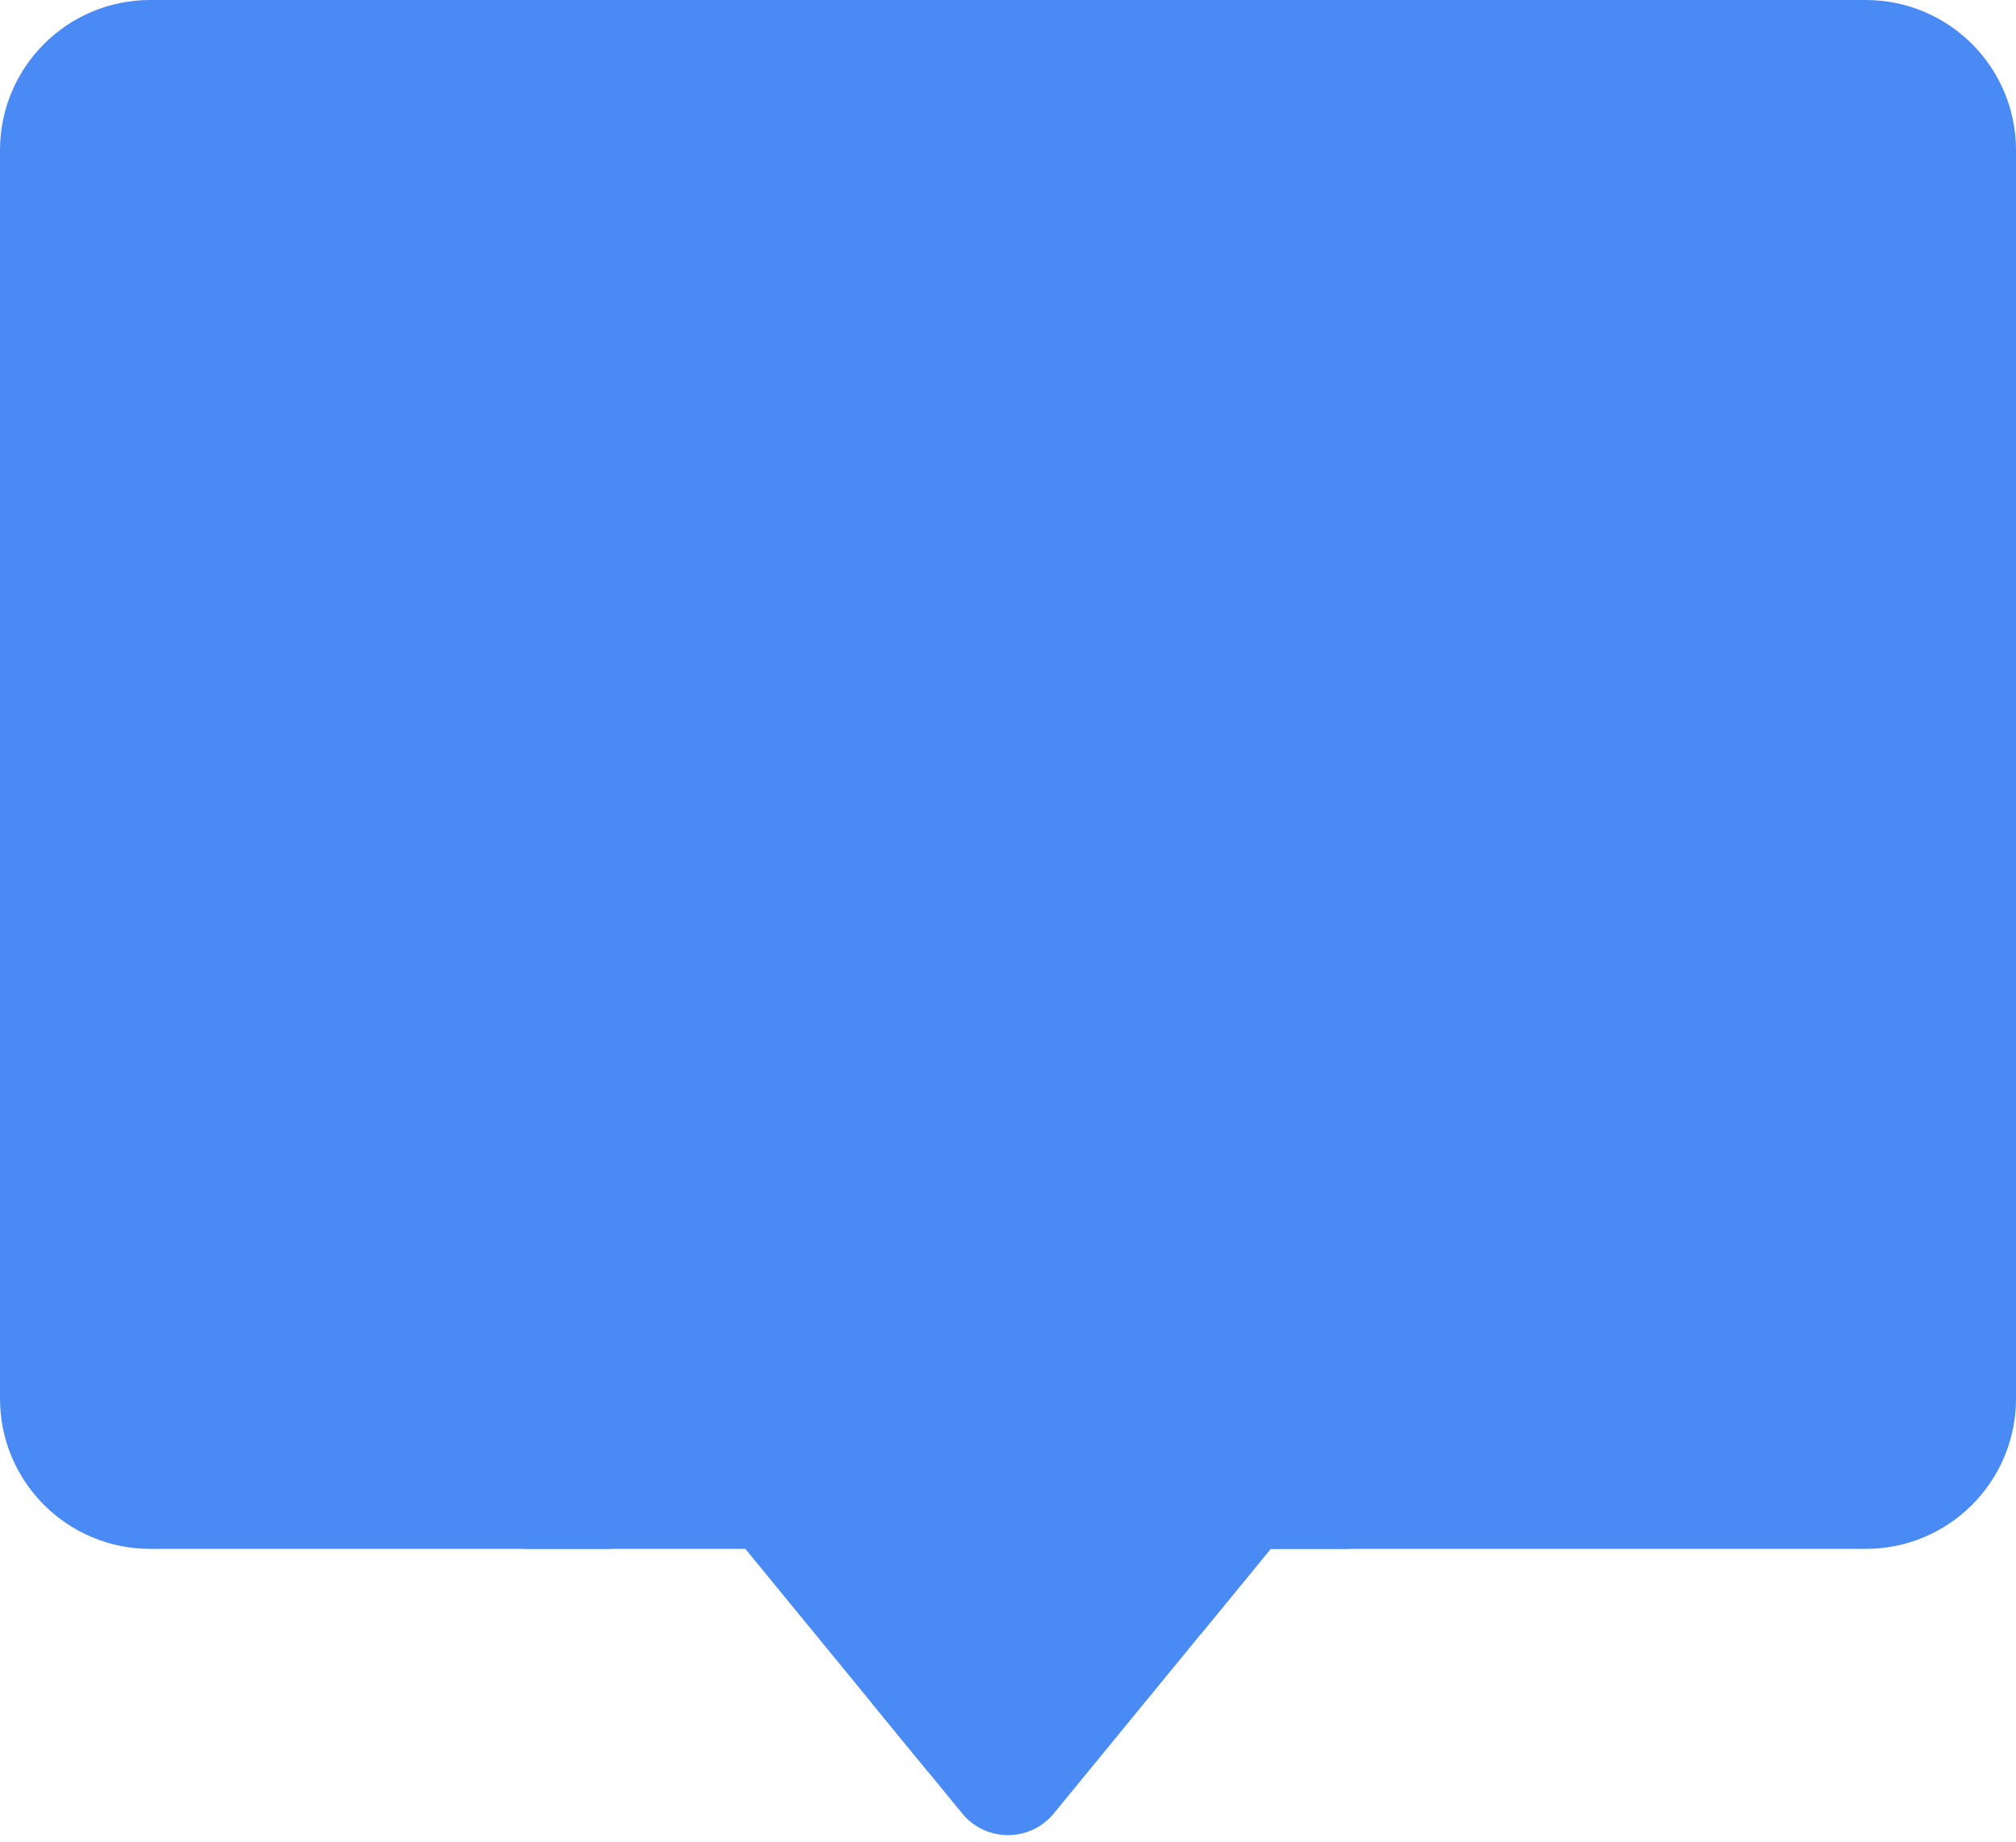
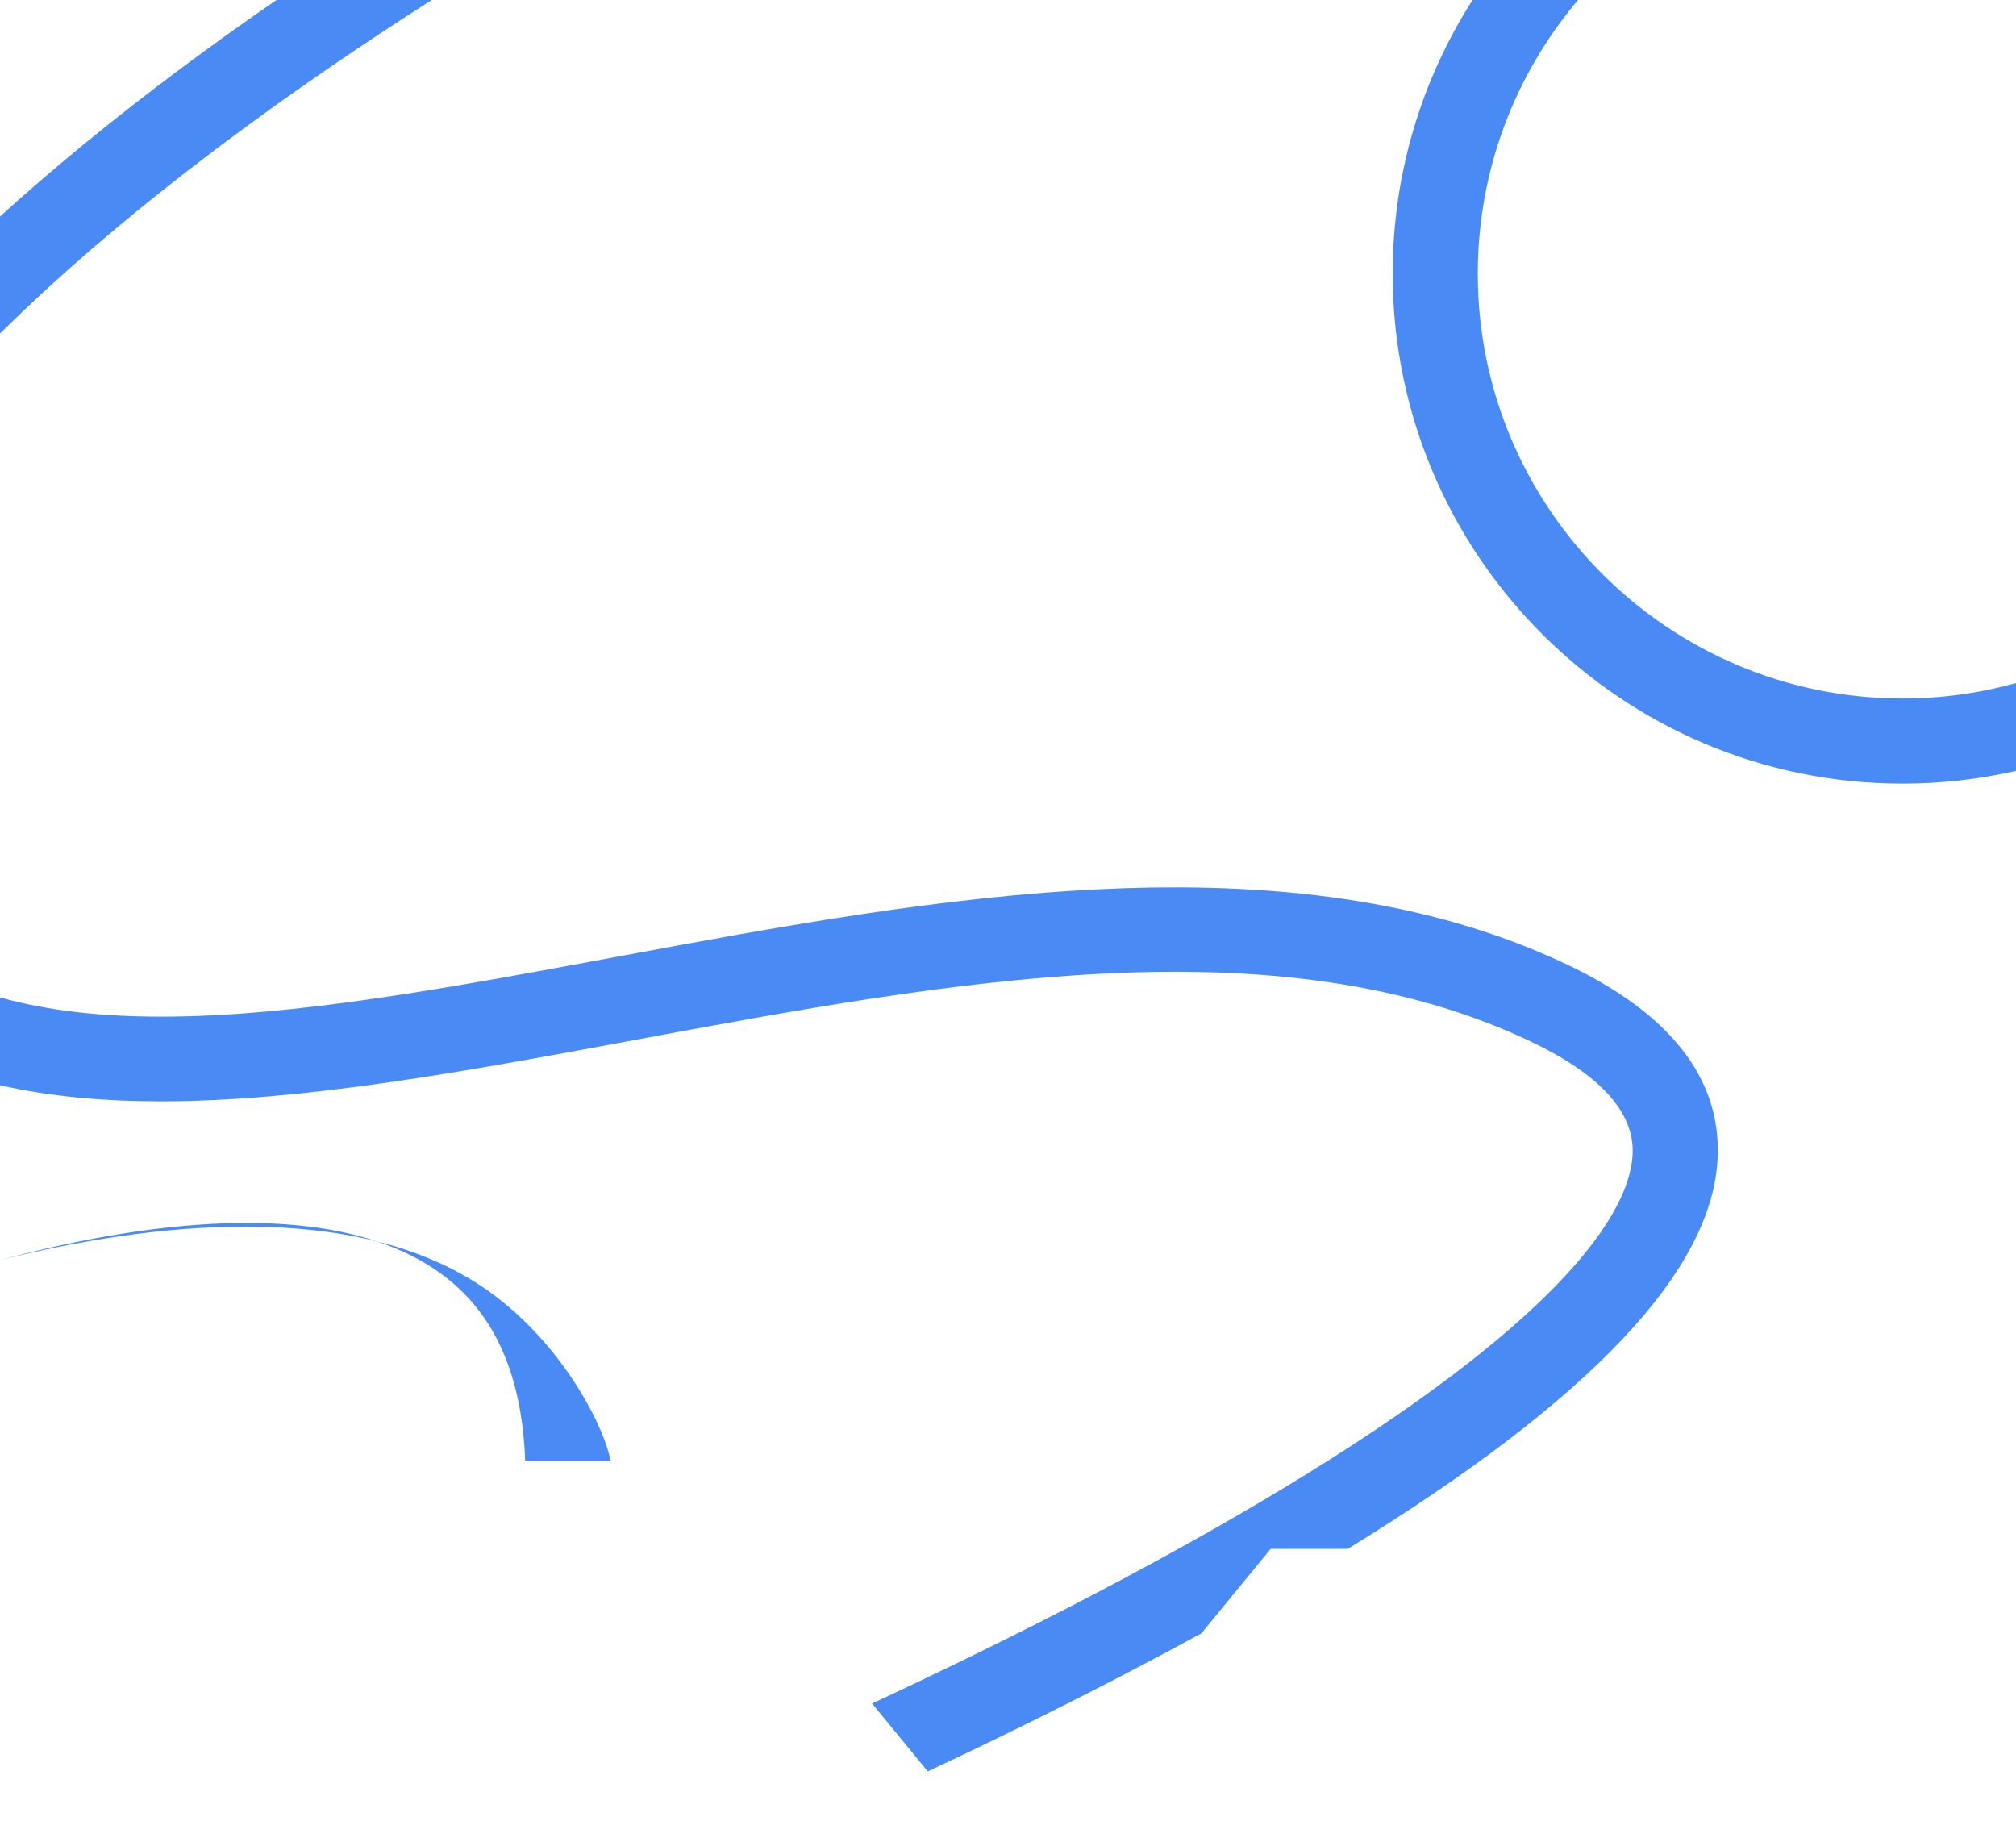
<svg xmlns="http://www.w3.org/2000/svg" fill="#000000" height="456.9" id="Layer" preserveAspectRatio="xMidYMid meet" version="1.1" viewBox="0.0 0.0 500.0 456.9" width="500" x="0" xml:space="preserve" y="0" zoomAndPan="magnify">
  <g>
    <g id="change1_1">
-       <path d="M500,37.252v309.603c0,20.573-16.678,37.252-37.252,37.252H315.139 l-53.775,65.606c-5.879,7.172-16.849,7.172-22.728,0l-53.776-65.606H37.252 C16.678,384.106,0,367.428,0,346.854V37.252C0,16.678,16.678,0,37.252,0 h425.497C483.322,0,500,16.678,500,37.252z" fill="#4a8af4" />
-     </g>
+       </g>
    <g id="change2_1">
-       <path d="M500,169.396v21.772c-9.054,2.066-18.474,3.161-28.145,3.161 c-69.724,0-126.449-56.724-126.449-126.448c0-24.963,7.273-48.257,19.809-67.881 h26.158c-15.499,18.347-24.858,42.04-24.858,67.881 c0,58.084,47.255,105.339,105.34,105.339C481.6,173.22,491.037,171.884,500,169.396z M68.578,0C46.357,15.306,22.16,33.573,0,53.7v29.029 C33.26,49.772,75.143,20.337,107.086,0H68.578z M388.632,239.187 c-69.198-32.845-157.387-16.461-235.196-2.004 c-41.535,7.717-80.413,14.943-113.47,14.941 c-14.541-0.001-27.949-1.408-39.966-4.779v21.79 c12.407,2.806,25.779,3.991,39.898,3.991 c35.641-0.002,76.01-7.5,117.394-15.189 c78.301-14.549,159.269-29.592,222.288,0.32 c17.182,8.156,25.71,17.491,25.344,27.745 c-0.336,9.402-7.607,26.001-40.346,51.69 c-22.574,17.712-54.017,37.15-93.459,57.772 c-18.707,9.781-37.462,18.901-54.827,26.987l13.807,16.845 c16.197-7.609,33.445-16.054,50.656-25.05c5.922-3.095,11.656-6.157,17.209-9.187 l17.176-20.954h19.134c60.612-37.24,90.745-69.294,91.746-97.35 C426.714,267.297,414.135,251.292,388.632,239.187z M121.258,320.246 c-33.026-23.568-85.462-16.673-121.258-7.744v21.844 c31.991-8.588,81.143-16.814,109.014,3.095 c13.434,9.597,20.42,24.935,21.242,46.665h21.123 C150.418,355.298,140.317,333.847,121.258,320.246z" fill="#4a8af4" />
+       <path d="M500,169.396v21.772c-9.054,2.066-18.474,3.161-28.145,3.161 c-69.724,0-126.449-56.724-126.449-126.448c0-24.963,7.273-48.257,19.809-67.881 h26.158c-15.499,18.347-24.858,42.04-24.858,67.881 c0,58.084,47.255,105.339,105.34,105.339C481.6,173.22,491.037,171.884,500,169.396z M68.578,0C46.357,15.306,22.16,33.573,0,53.7v29.029 C33.26,49.772,75.143,20.337,107.086,0H68.578z M388.632,239.187 c-69.198-32.845-157.387-16.461-235.196-2.004 c-41.535,7.717-80.413,14.943-113.47,14.941 c-14.541-0.001-27.949-1.408-39.966-4.779v21.79 c12.407,2.806,25.779,3.991,39.898,3.991 c35.641-0.002,76.01-7.5,117.394-15.189 c78.301-14.549,159.269-29.592,222.288,0.32 c17.182,8.156,25.71,17.491,25.344,27.745 c-0.336,9.402-7.607,26.001-40.346,51.69 c-22.574,17.712-54.017,37.15-93.459,57.772 c-18.707,9.781-37.462,18.901-54.827,26.987l13.807,16.845 c16.197-7.609,33.445-16.054,50.656-25.05c5.922-3.095,11.656-6.157,17.209-9.187 l17.176-20.954h19.134c60.612-37.24,90.745-69.294,91.746-97.35 C426.714,267.297,414.135,251.292,388.632,239.187z M121.258,320.246 c-33.026-23.568-85.462-16.673-121.258-7.744c31.991-8.588,81.143-16.814,109.014,3.095 c13.434,9.597,20.42,24.935,21.242,46.665h21.123 C150.418,355.298,140.317,333.847,121.258,320.246z" fill="#4a8af4" />
    </g>
  </g>
</svg>